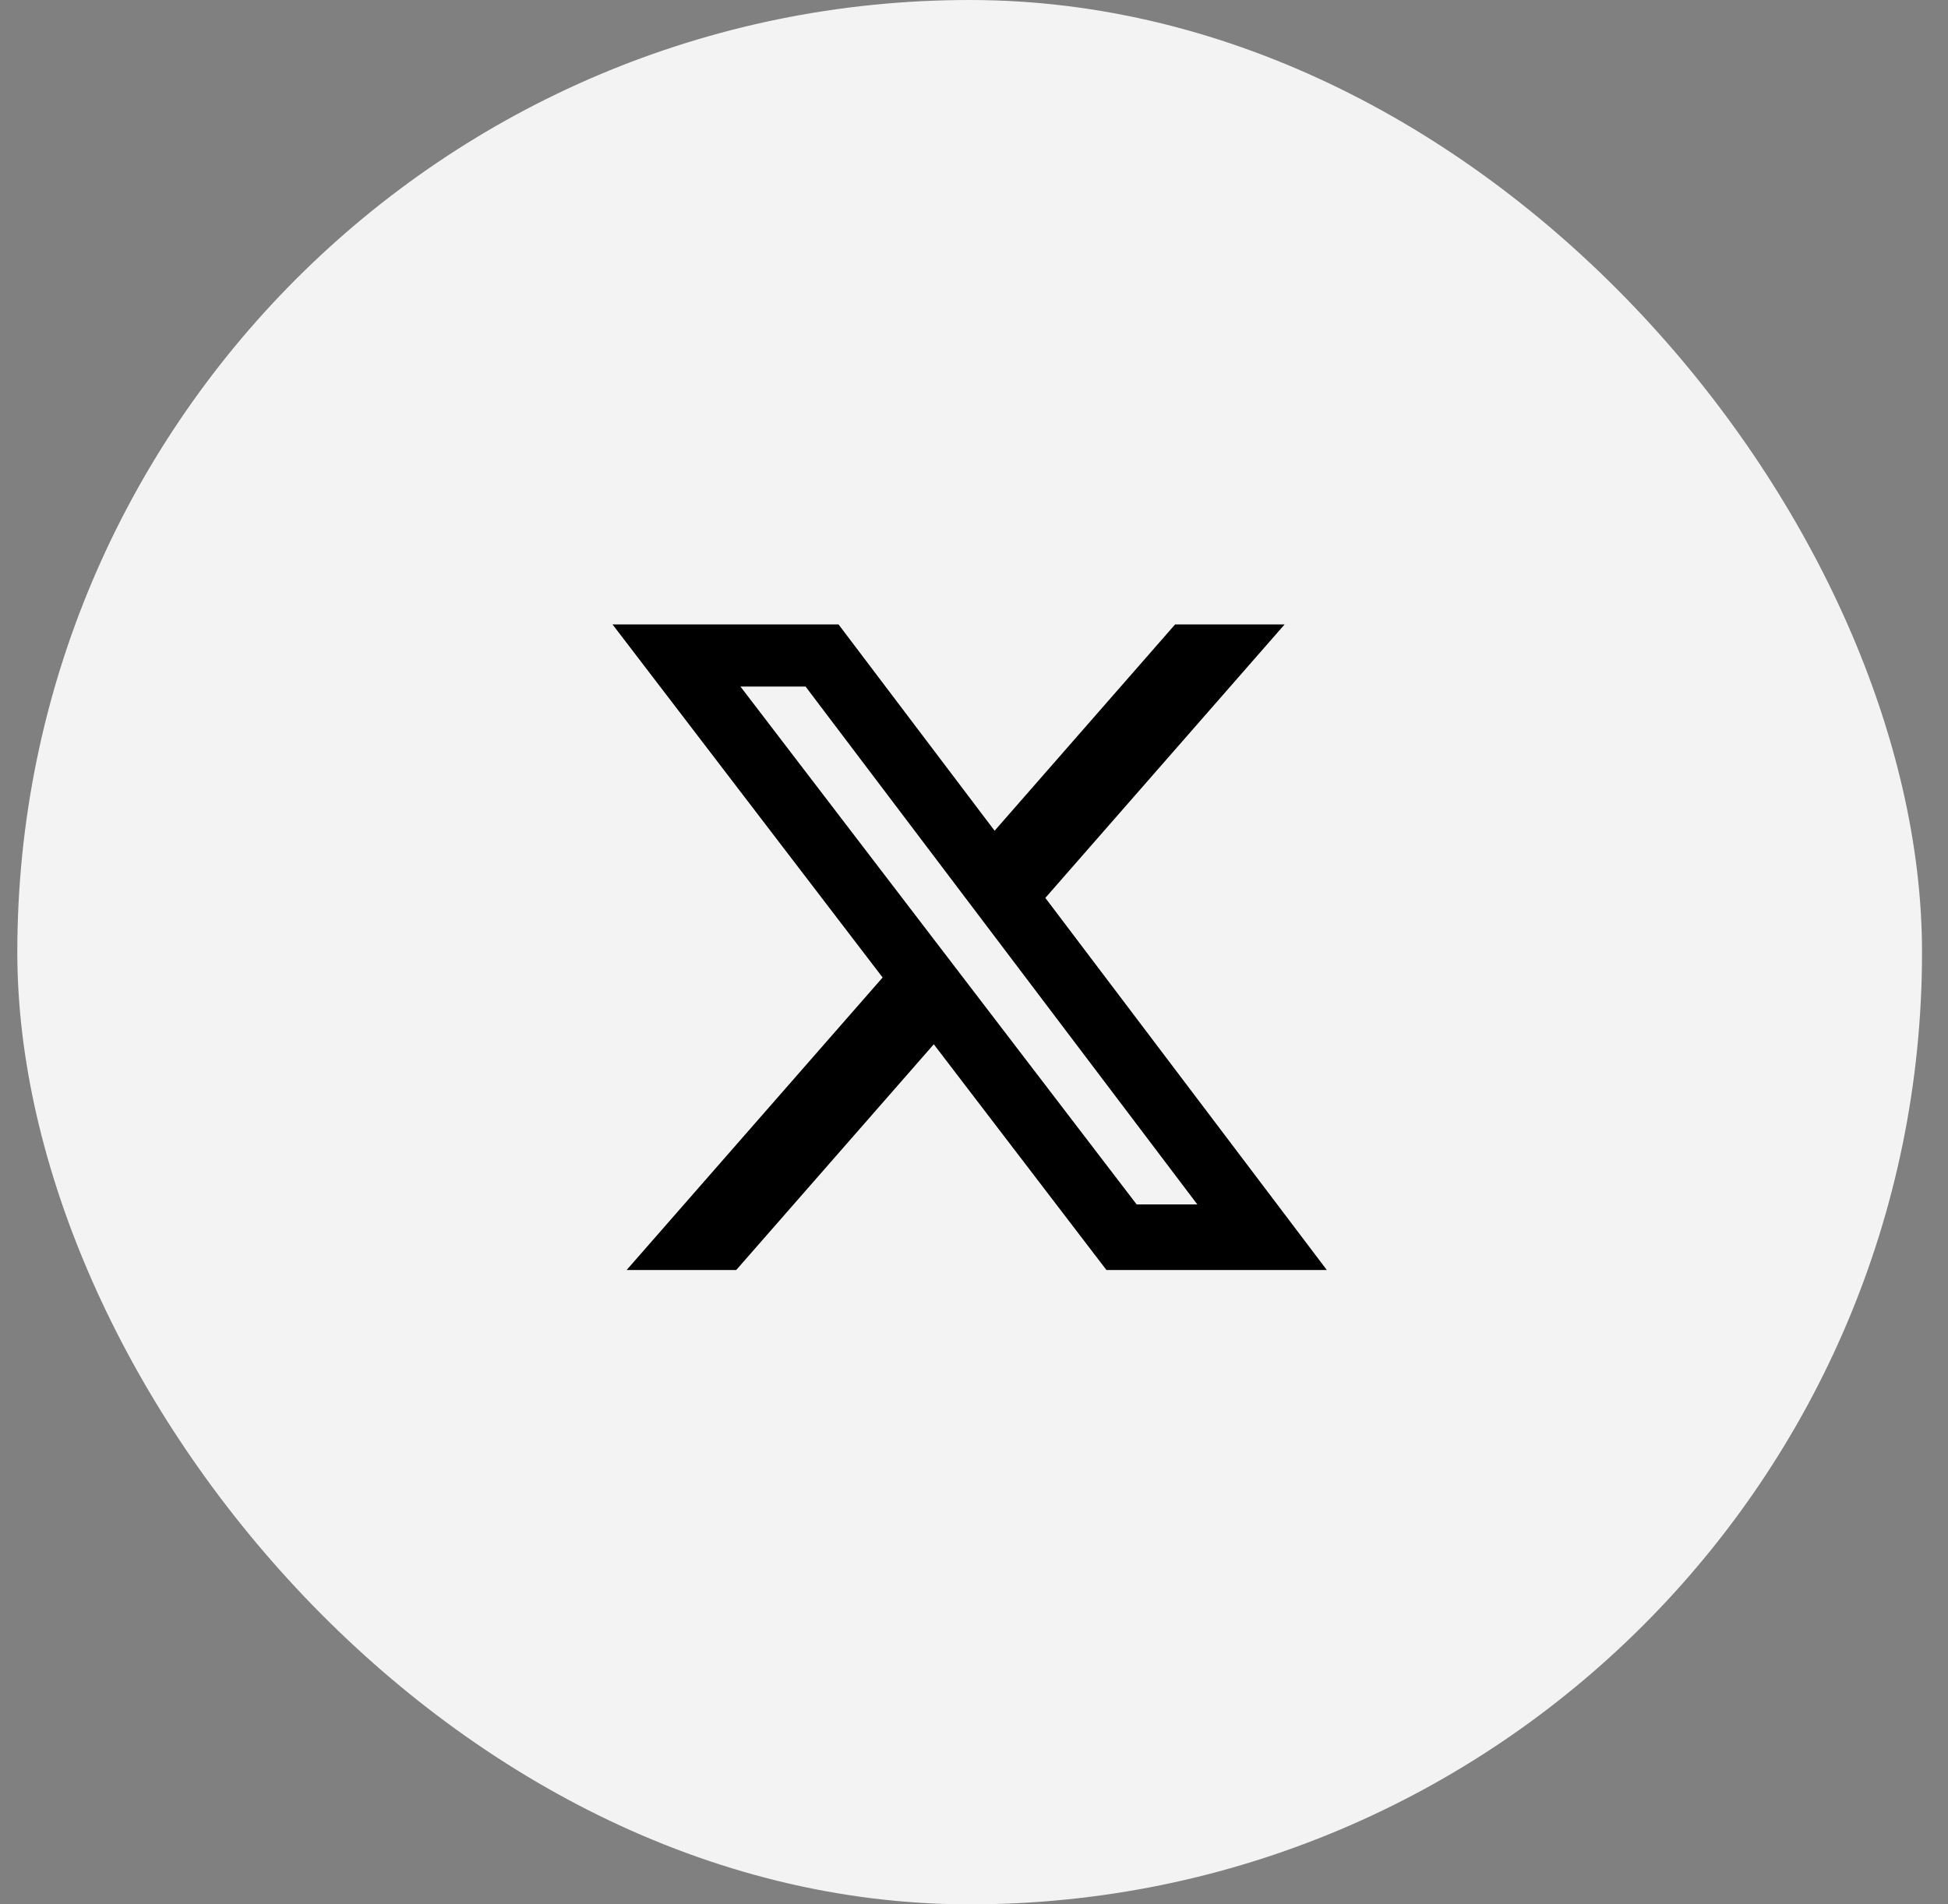
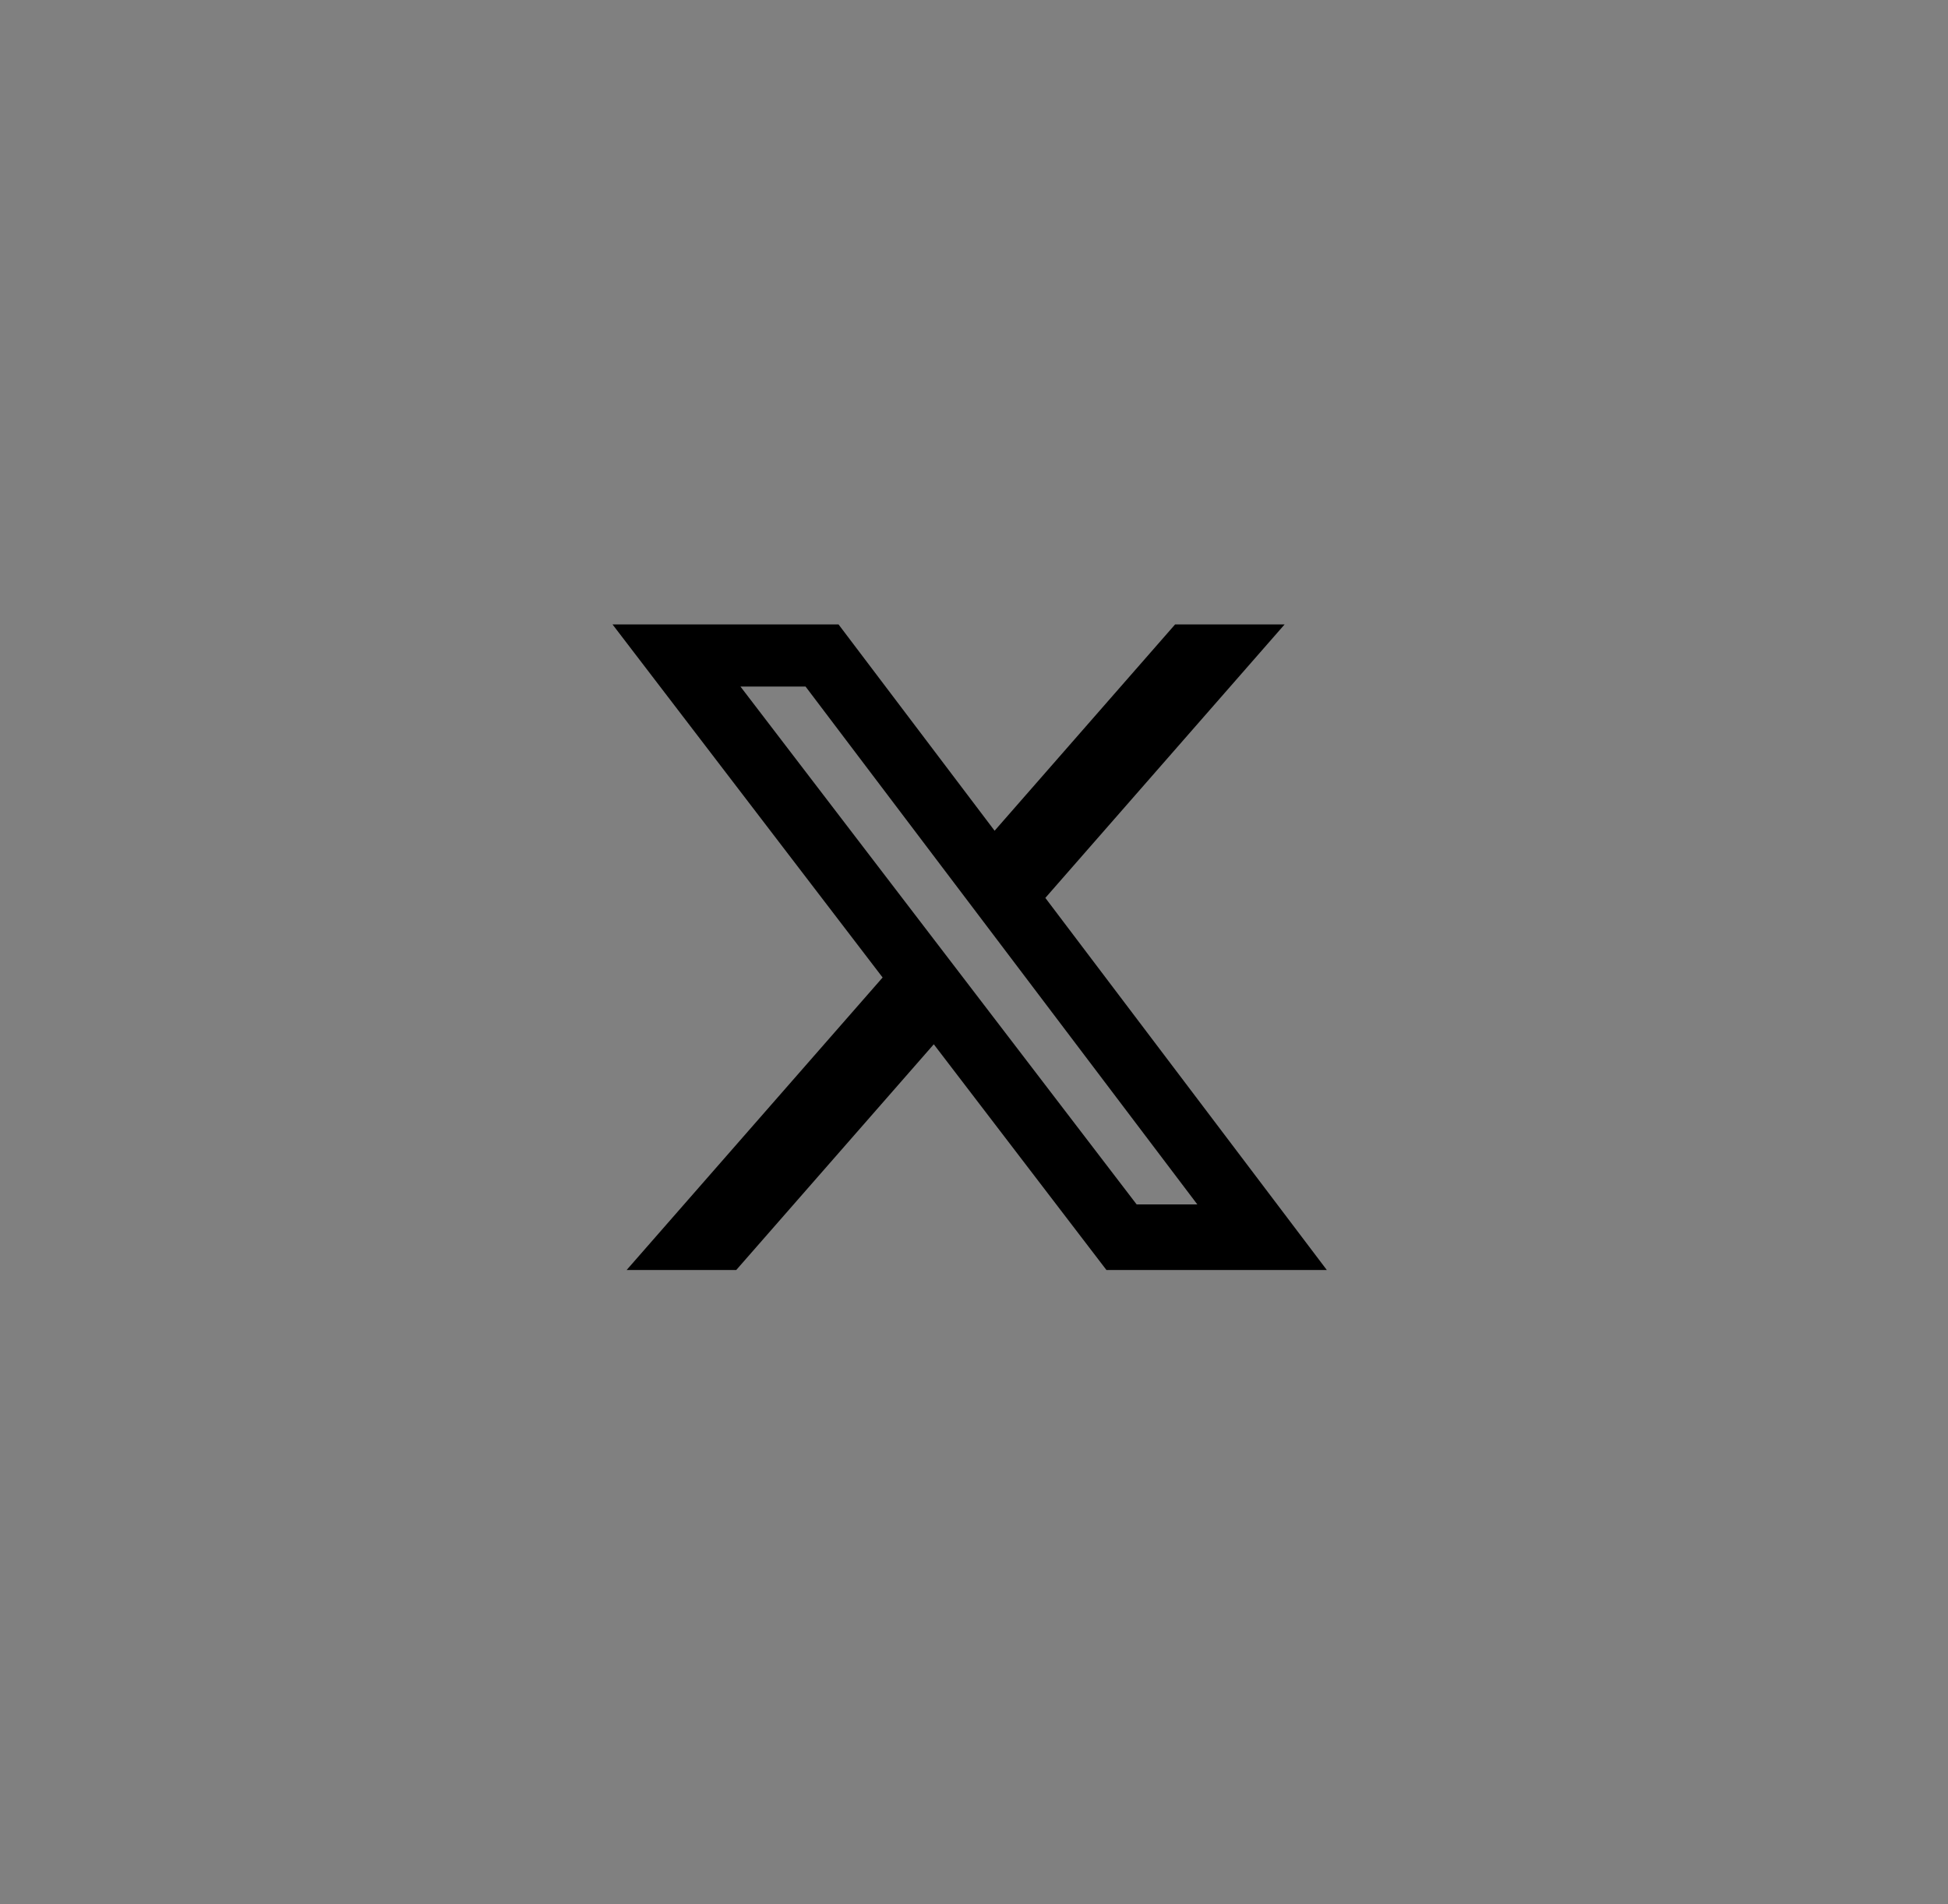
<svg xmlns="http://www.w3.org/2000/svg" width="45" height="44" viewBox="0 0 45 44" fill="none">
  <rect x="0" y="0" width="45" height="44" fill="#808080" stroke="none" />
-   <rect x="0.4" width="44" height="44" rx="22" fill="#F3F3F3" />
-   <path d="M27.145 14.428H29.675L24.148 20.746L30.65 29.343H25.559L21.571 24.128L17.008 29.343H14.476L20.389 22.585L14.15 14.428H19.371L22.976 19.194L27.145 14.428ZM26.257 27.828H27.659L18.609 15.863H17.105L26.257 27.828Z" fill="black" />
+   <path d="M27.145 14.428H29.675L24.148 20.746L30.65 29.343H25.559L21.571 24.128L17.008 29.343H14.476L20.389 22.585L14.15 14.428H19.371L22.976 19.194ZM26.257 27.828H27.659L18.609 15.863H17.105L26.257 27.828Z" fill="black" />
</svg>